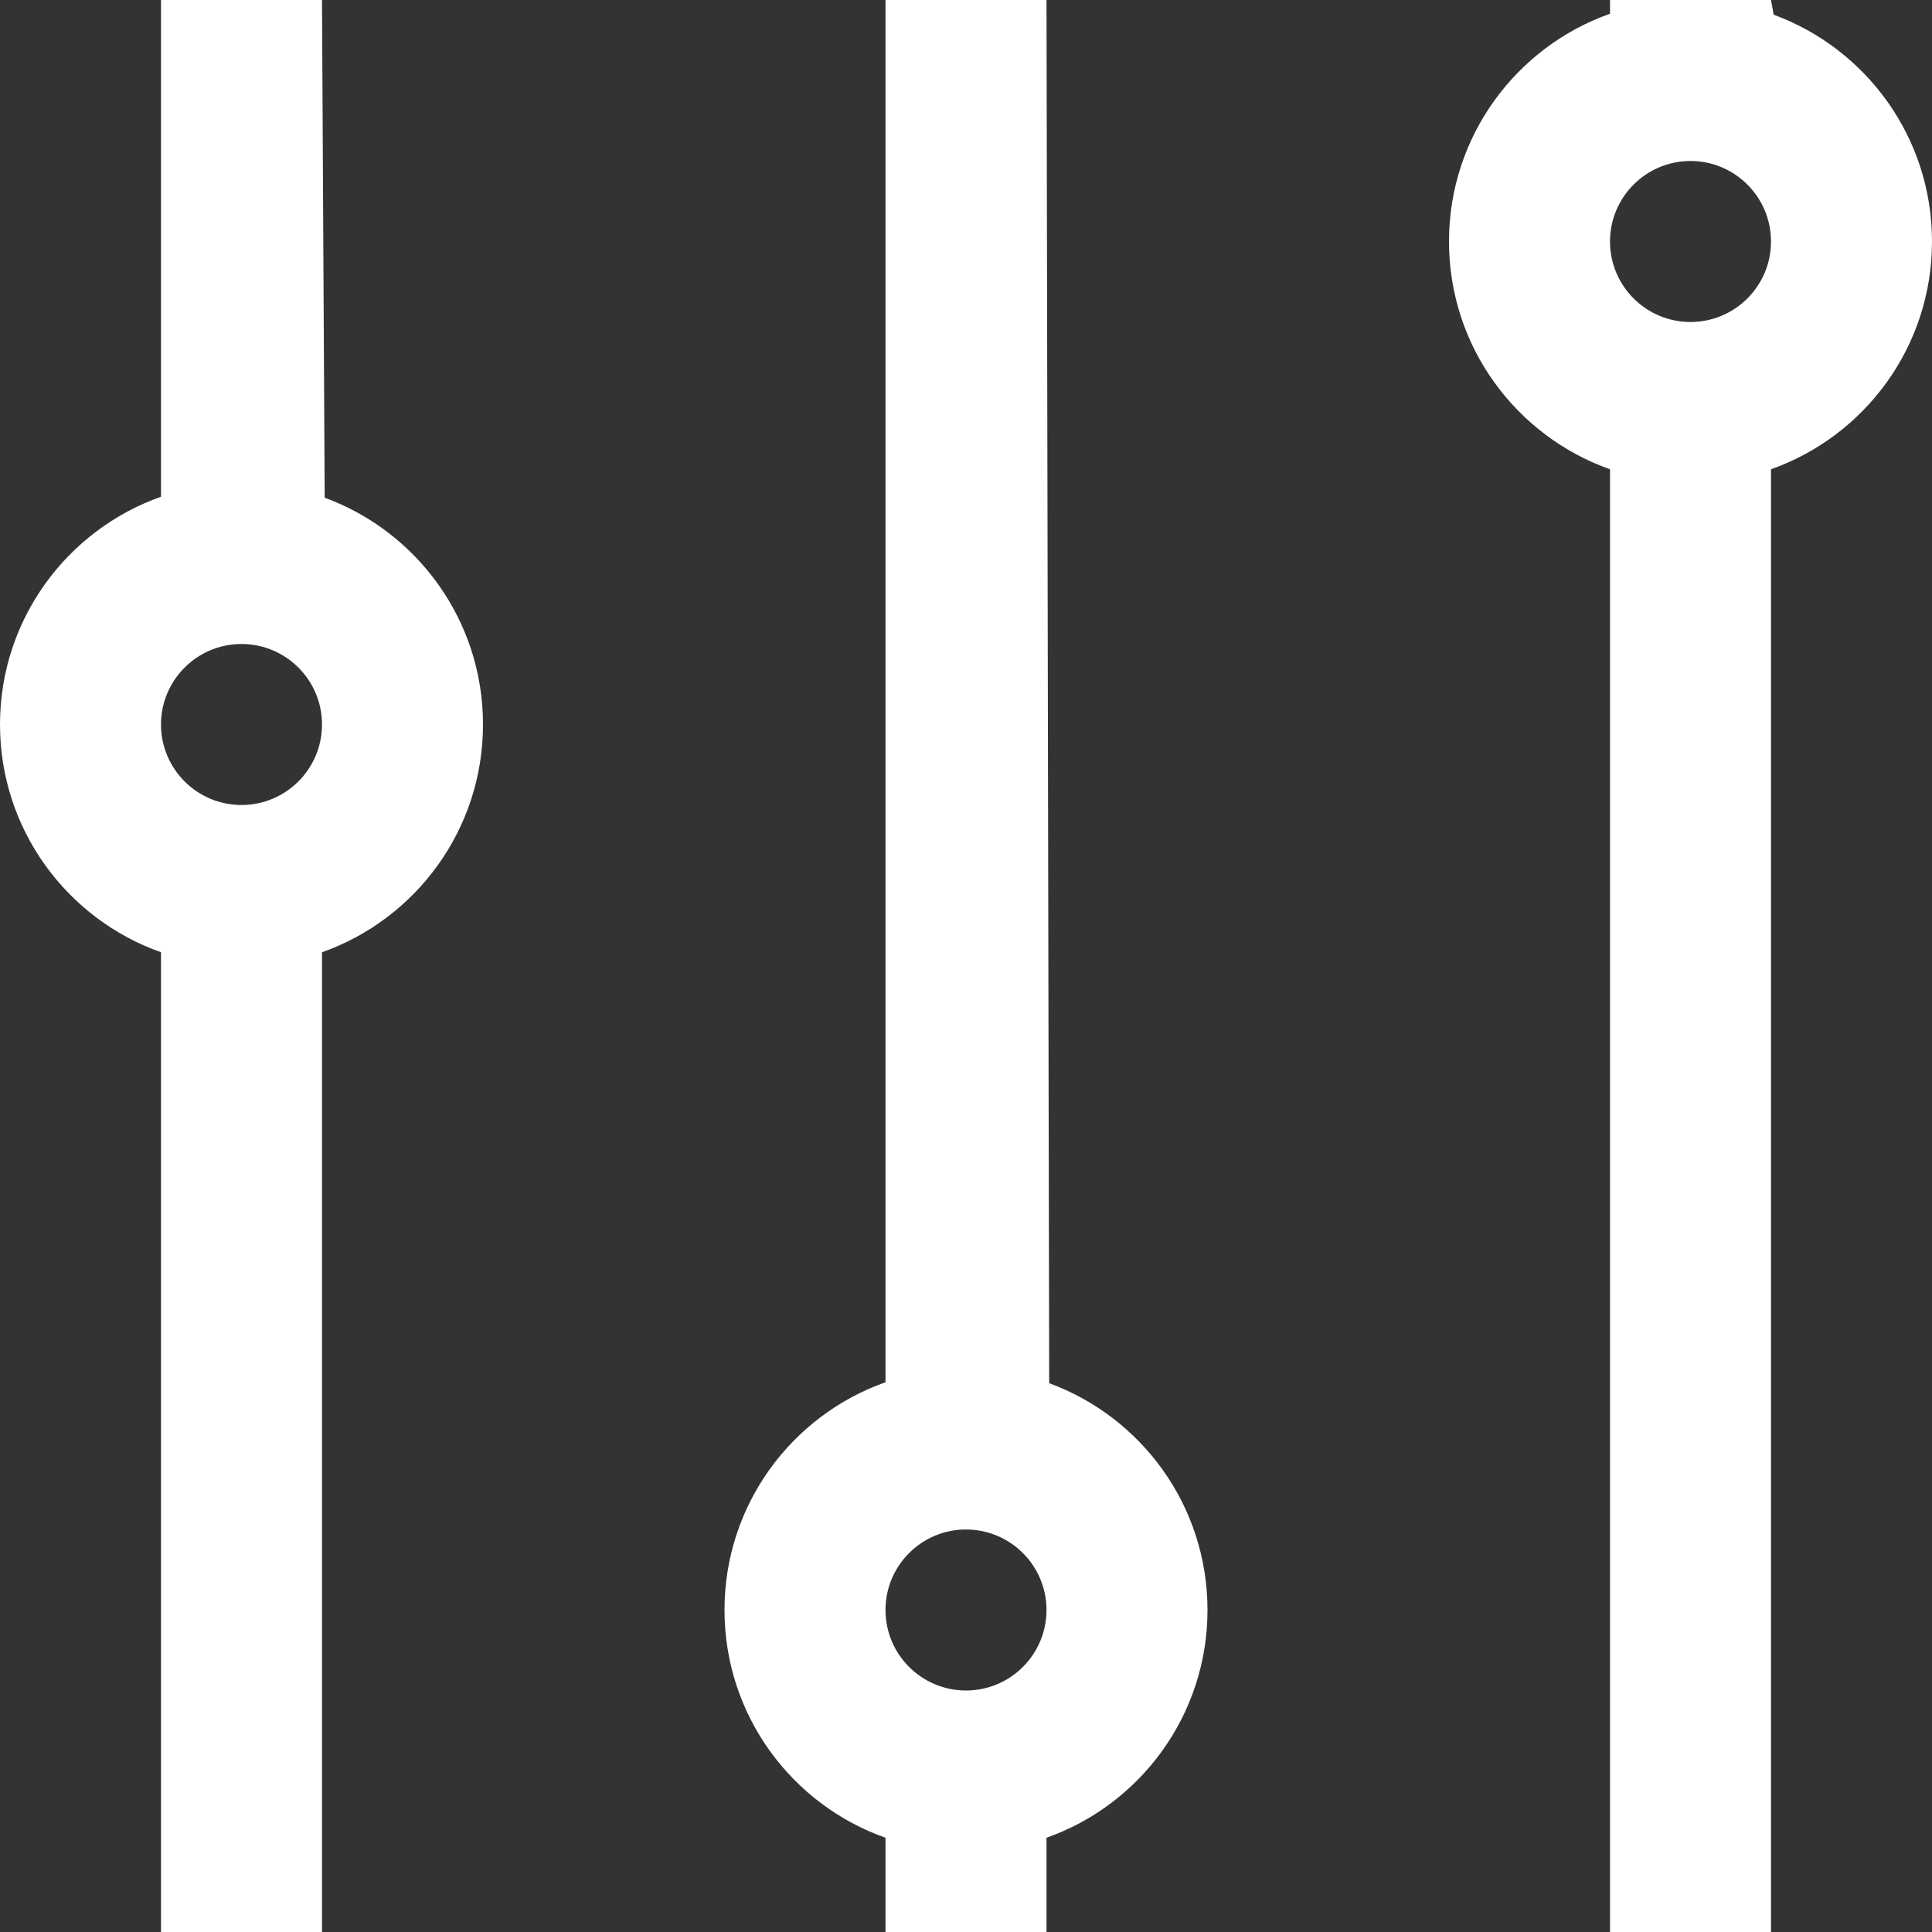
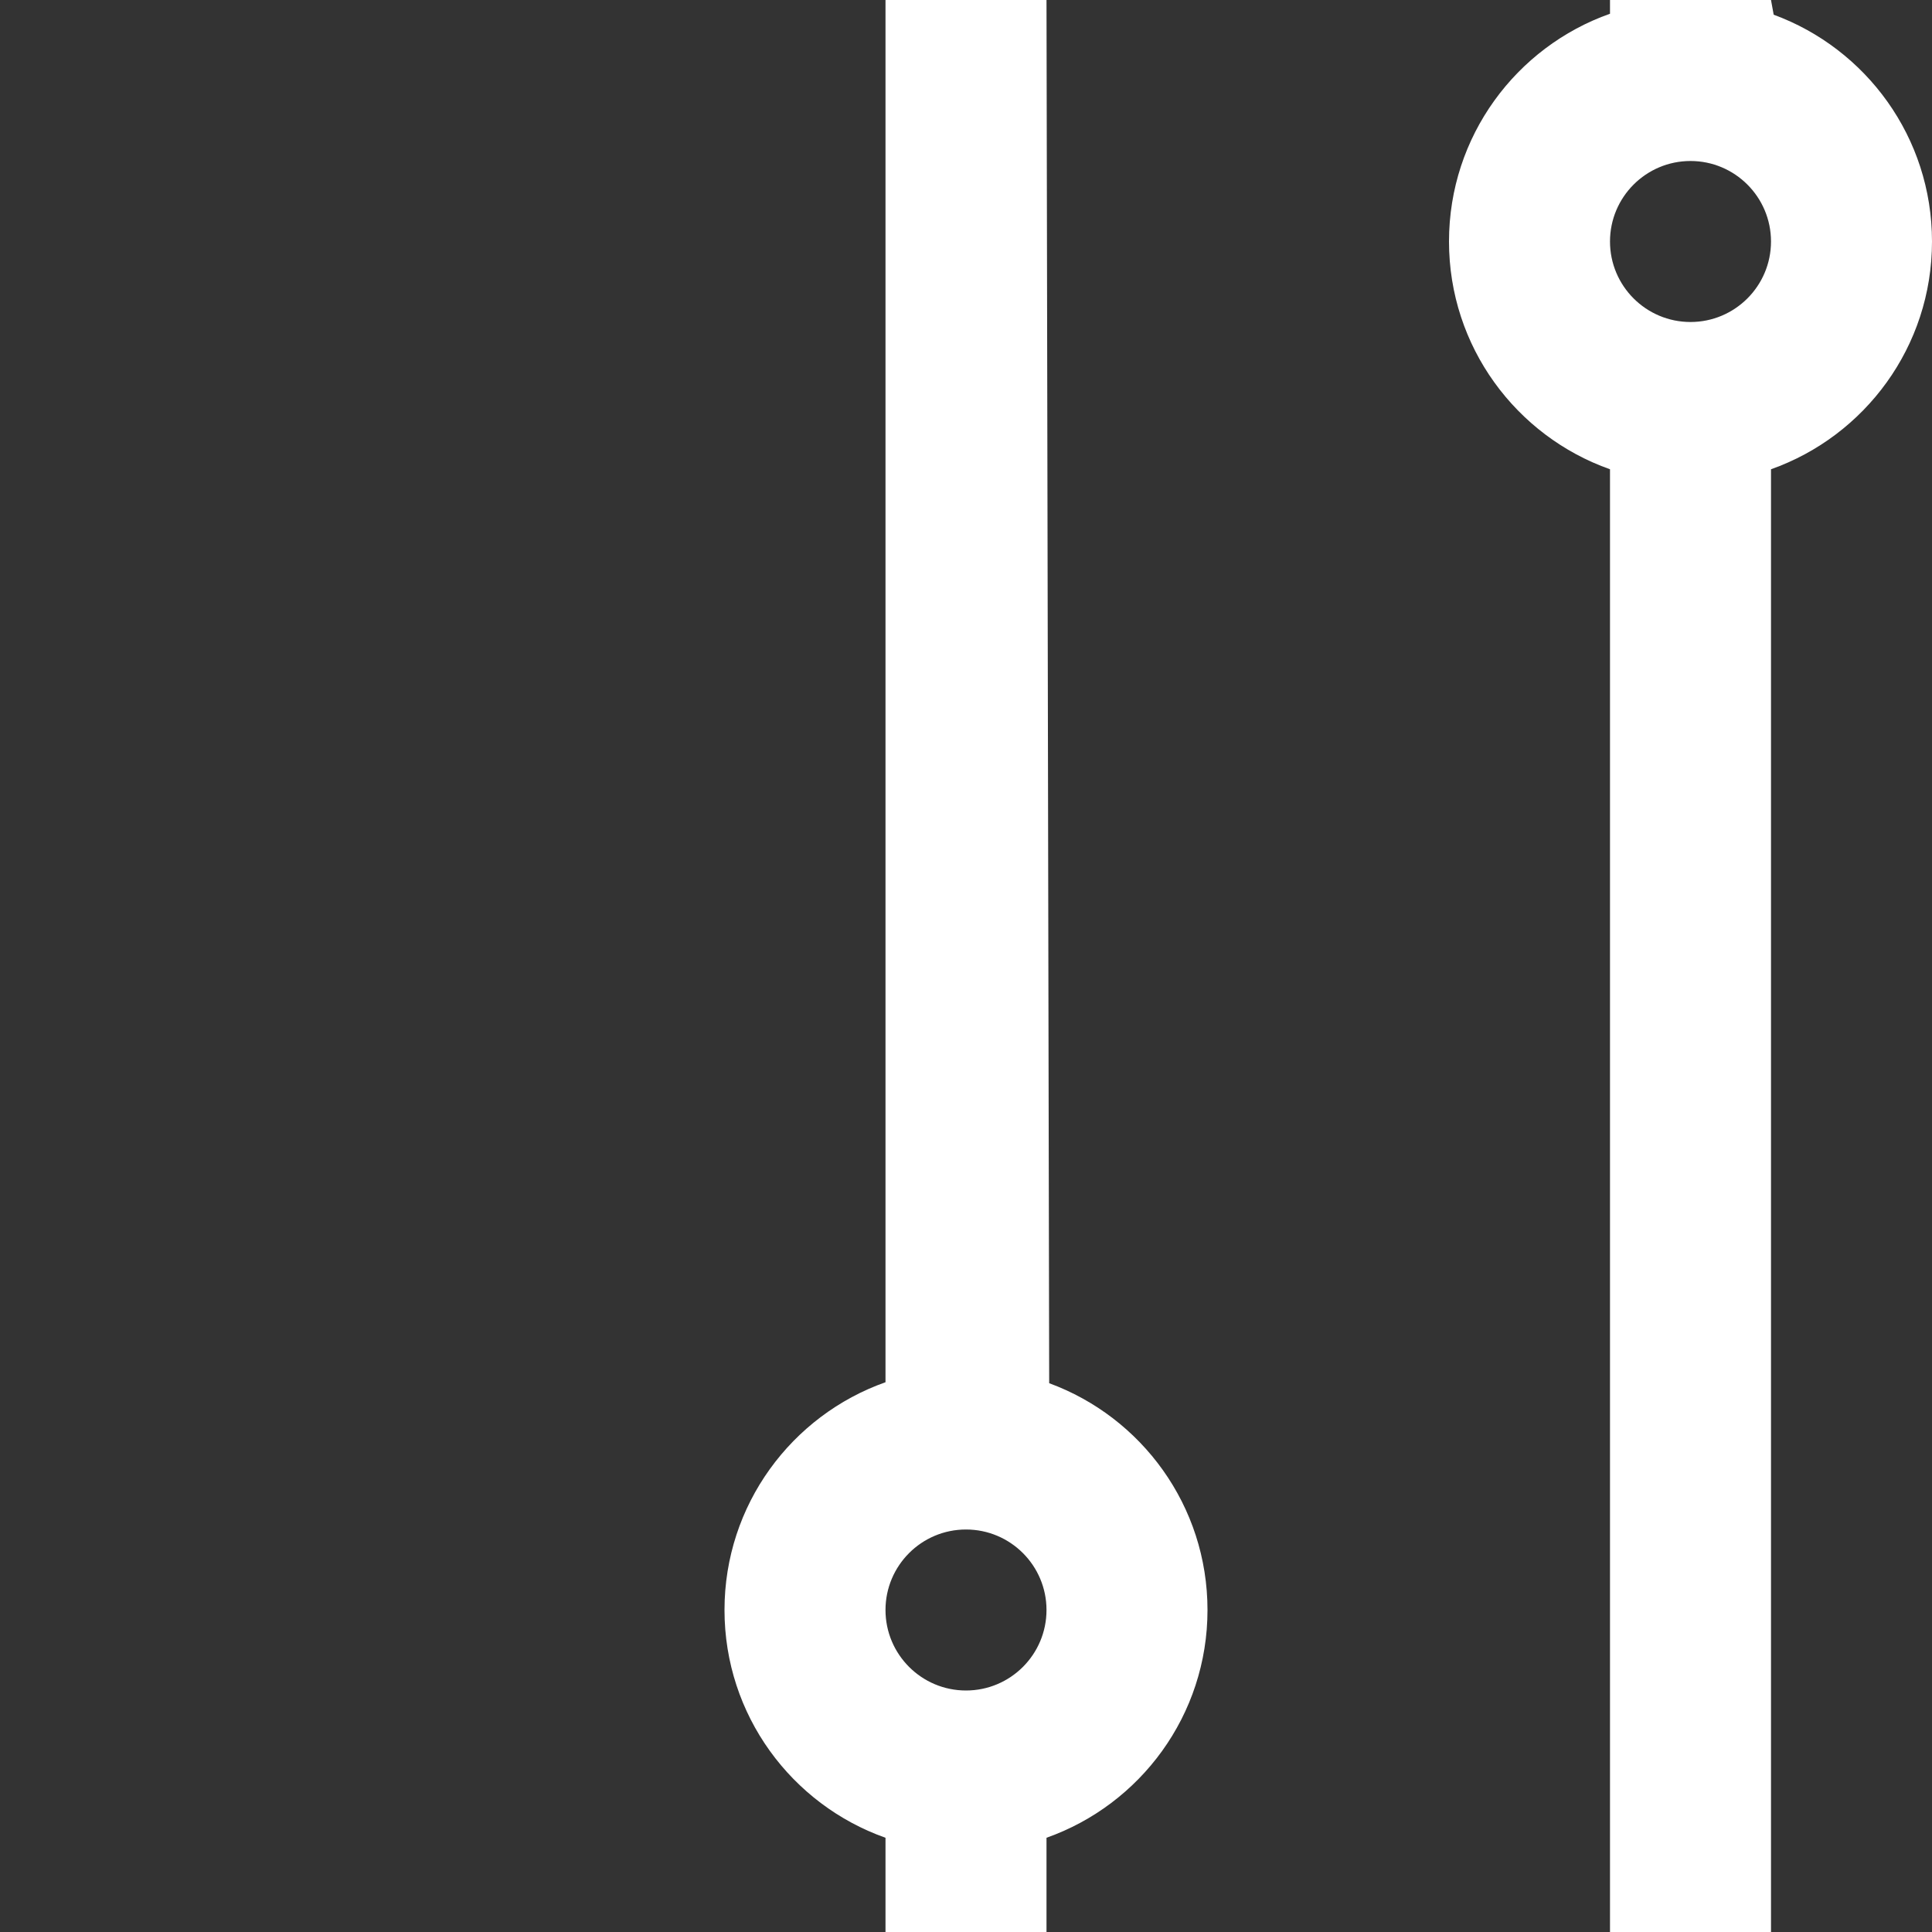
<svg xmlns="http://www.w3.org/2000/svg" width="36" height="36" viewBox="0 0 36 36" fill="none">
  <rect x="0" y="0" width="36" height="36" fill="#333333" stroke="none" />
  <path fill-rule="evenodd" clip-rule="evenodd" d="M31.5 6C32.328 6 33 5.328 33 4.5C33 3.672 32.328 3 31.5 3C30.672 3 30 3.672 30 4.5C30 5.328 30.672 6 31.5 6ZM30 36H33V8.744C34.748 8.126 36 6.459 36 4.5C36 2.559 34.772 0.906 33.05 0.274L33 0H30V0.256C28.252 0.874 27 2.541 27 4.5C27 6.459 28.252 8.126 30 8.744V36Z" fill="white" />
  <path fill-rule="evenodd" clip-rule="evenodd" d="M18 31.5C18.828 31.5 19.5 30.828 19.5 30C19.5 29.172 18.828 28.5 18 28.5C17.172 28.5 16.5 29.172 16.5 30C16.5 30.828 17.172 31.5 18 31.5ZM16.5 36H19.5V34.244C21.248 33.626 22.5 31.959 22.5 30C22.5 28.059 21.272 26.406 19.55 25.774L19.5 0H16.5V25.756C14.752 26.374 13.5 28.041 13.5 30C13.5 31.959 14.752 33.626 16.5 34.244V36Z" fill="white" />
-   <path fill-rule="evenodd" clip-rule="evenodd" d="M4.5 15C5.328 15 6 14.328 6 13.5C6 12.672 5.328 12 4.5 12C3.672 12 3 12.672 3 13.5C3 14.328 3.672 15 4.5 15ZM3 36H6V17.744C7.748 17.126 9 15.459 9 13.5C9 11.559 7.772 9.906 6.05 9.274L6 0H3V9.256C1.252 9.874 0 11.541 0 13.5C0 15.459 1.252 17.126 3 17.744V36Z" fill="white" />
</svg>